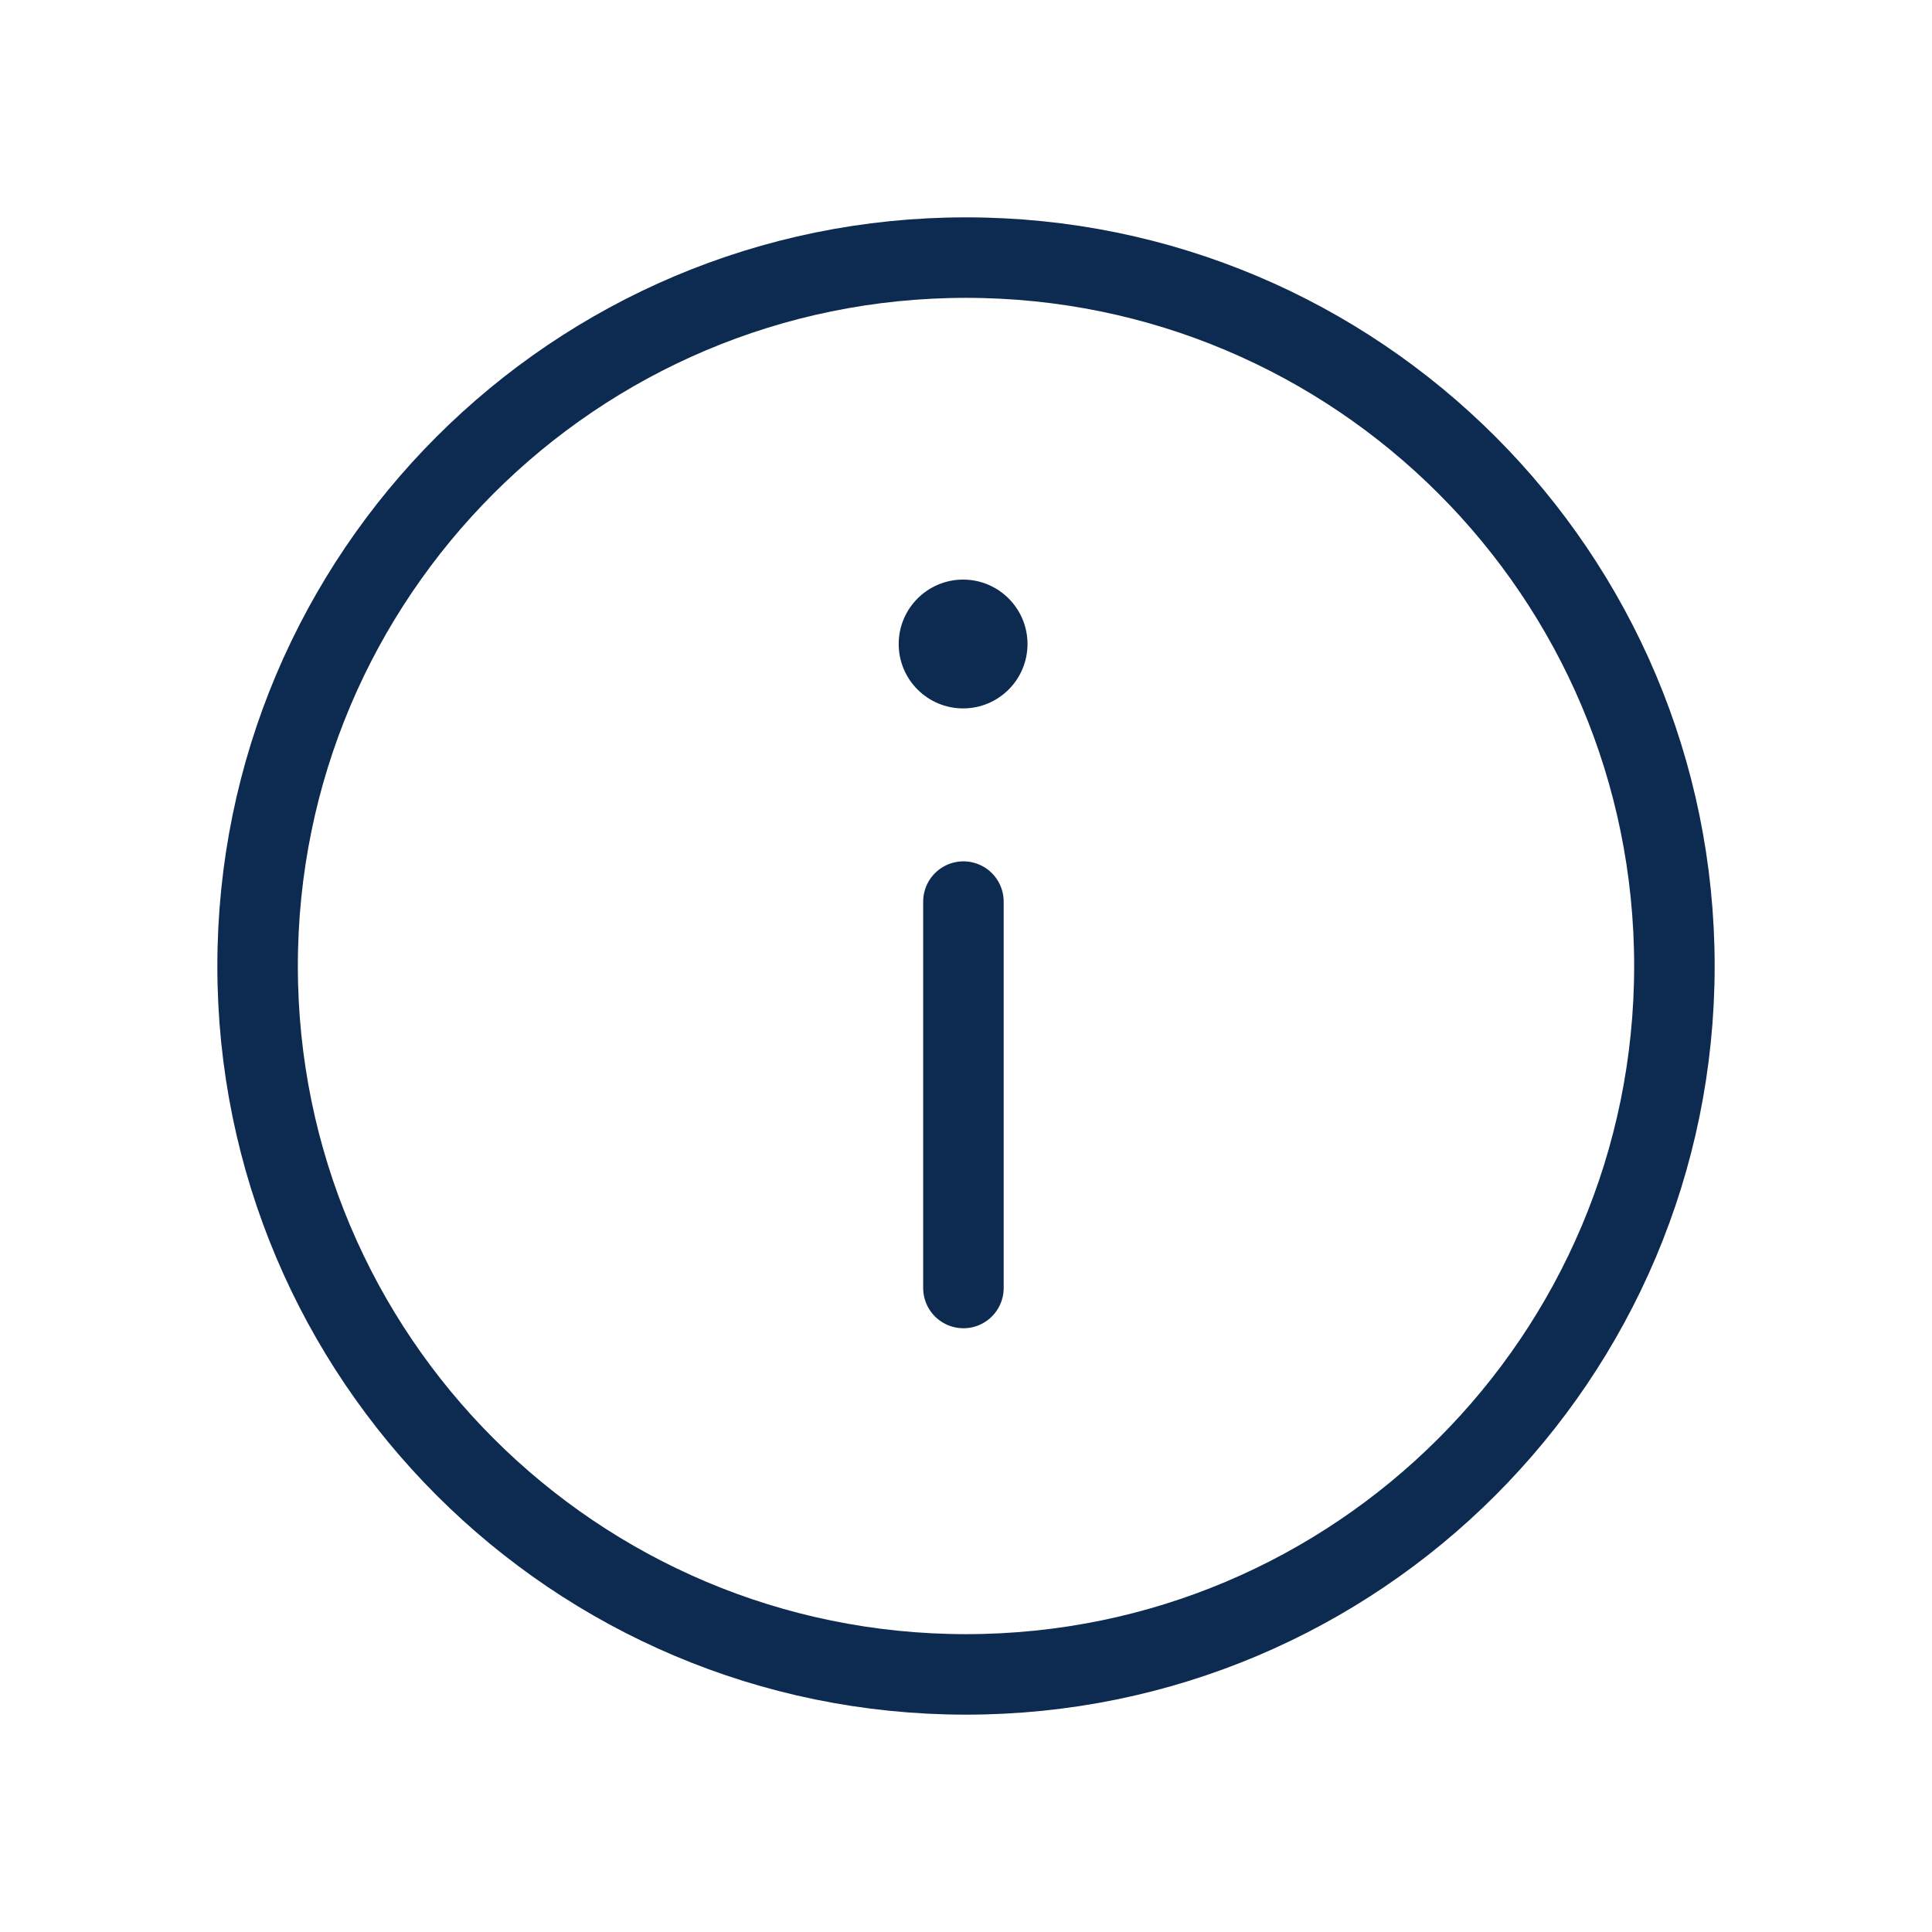
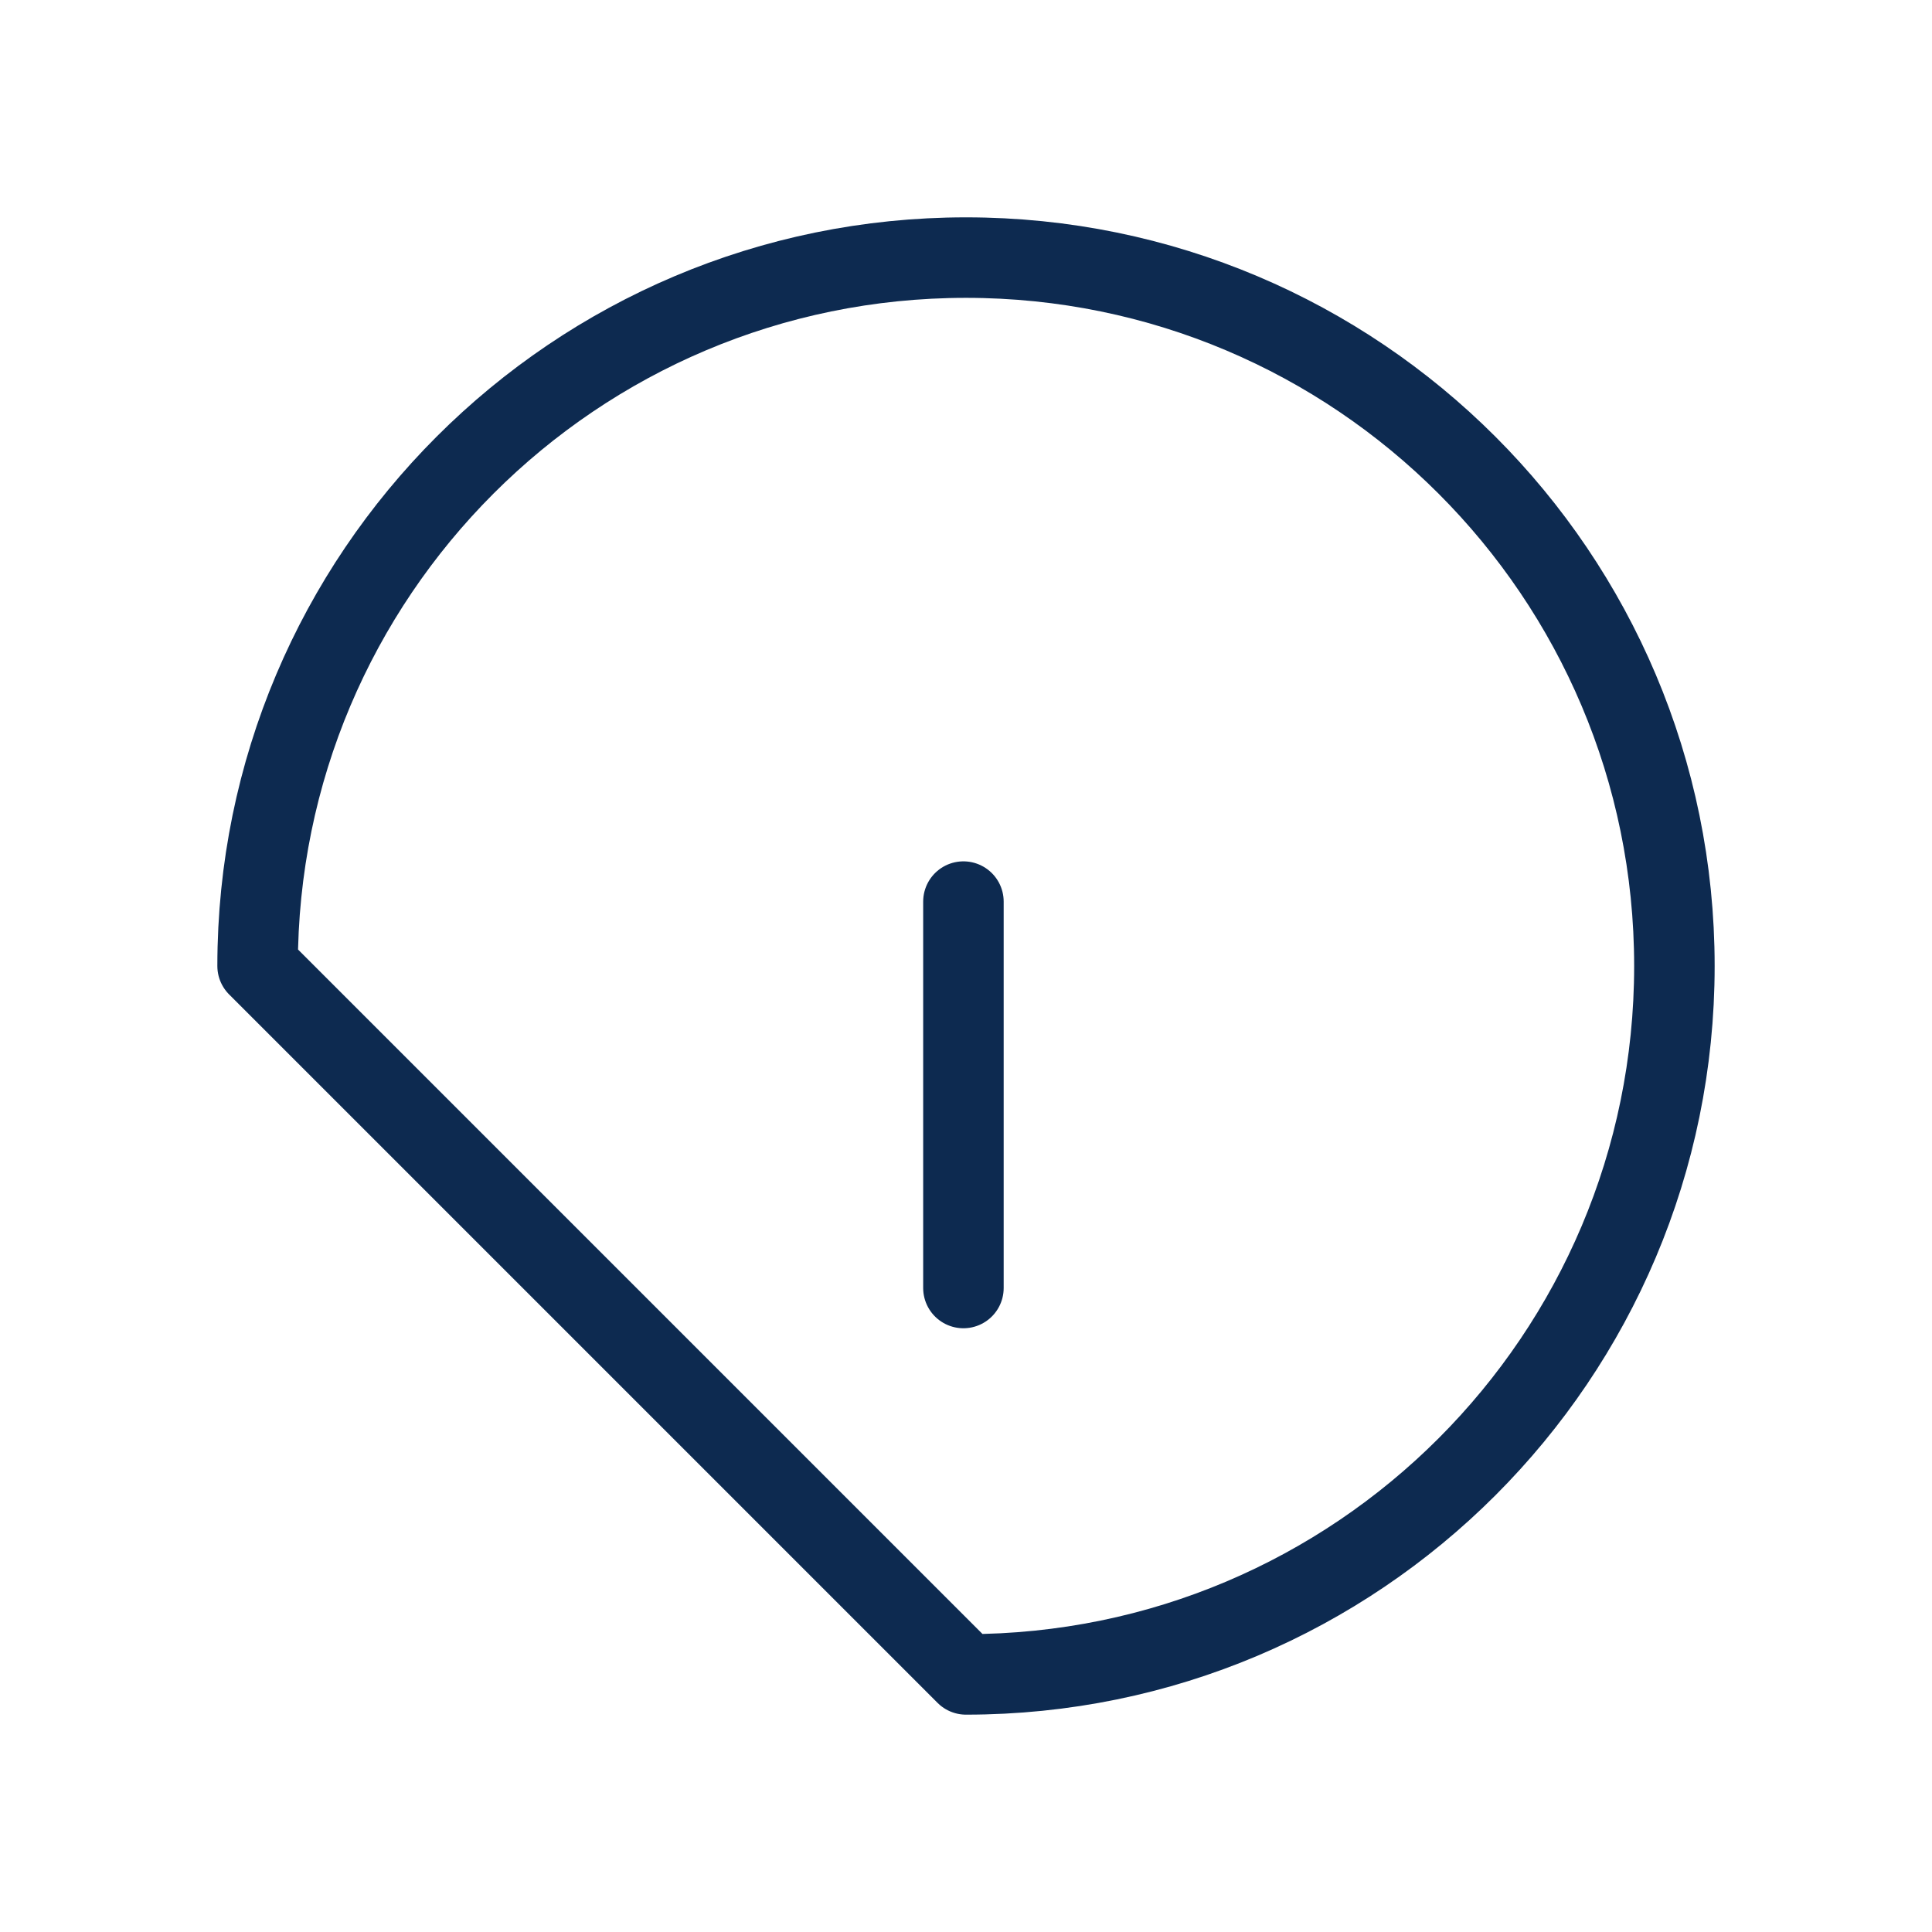
<svg xmlns="http://www.w3.org/2000/svg" width="24" height="24" viewBox="0 0 24 24" fill="none">
  <g clip-path="url(#clip0_726_433)">
-     <path fill-rule="evenodd" clip-rule="evenodd" d="M3.2 12C3.2 7.14 7.14 3.2 12 3.2C16.86 3.2 20.8 7.14 20.8 12C20.8 16.86 16.86 20.8 12 20.8C7.14 20.8 3.2 16.86 3.2 12Z" stroke="#0D2A50" stroke-linecap="round" stroke-linejoin="round" />
+     <path fill-rule="evenodd" clip-rule="evenodd" d="M3.2 12C3.2 7.14 7.14 3.2 12 3.2C16.86 3.2 20.8 7.14 20.8 12C20.8 16.86 16.86 20.8 12 20.8Z" stroke="#0D2A50" stroke-linecap="round" stroke-linejoin="round" />
    <path d="M11.968 11.2V16" stroke="#0D2A50" stroke-linecap="round" stroke-linejoin="round" />
-     <path fill-rule="evenodd" clip-rule="evenodd" d="M11.164 8C11.164 7.559 11.522 7.2 11.964 7.2C12.406 7.2 12.764 7.559 12.764 8C12.764 8.442 12.406 8.8 11.964 8.8C11.522 8.8 11.164 8.442 11.164 8Z" fill="#0D2A50" />
  </g>
  <defs>
    <clipPath id="clip0_726_433">
      <rect width="24" height="24" fill="white" />
    </clipPath>
  </defs>
</svg>